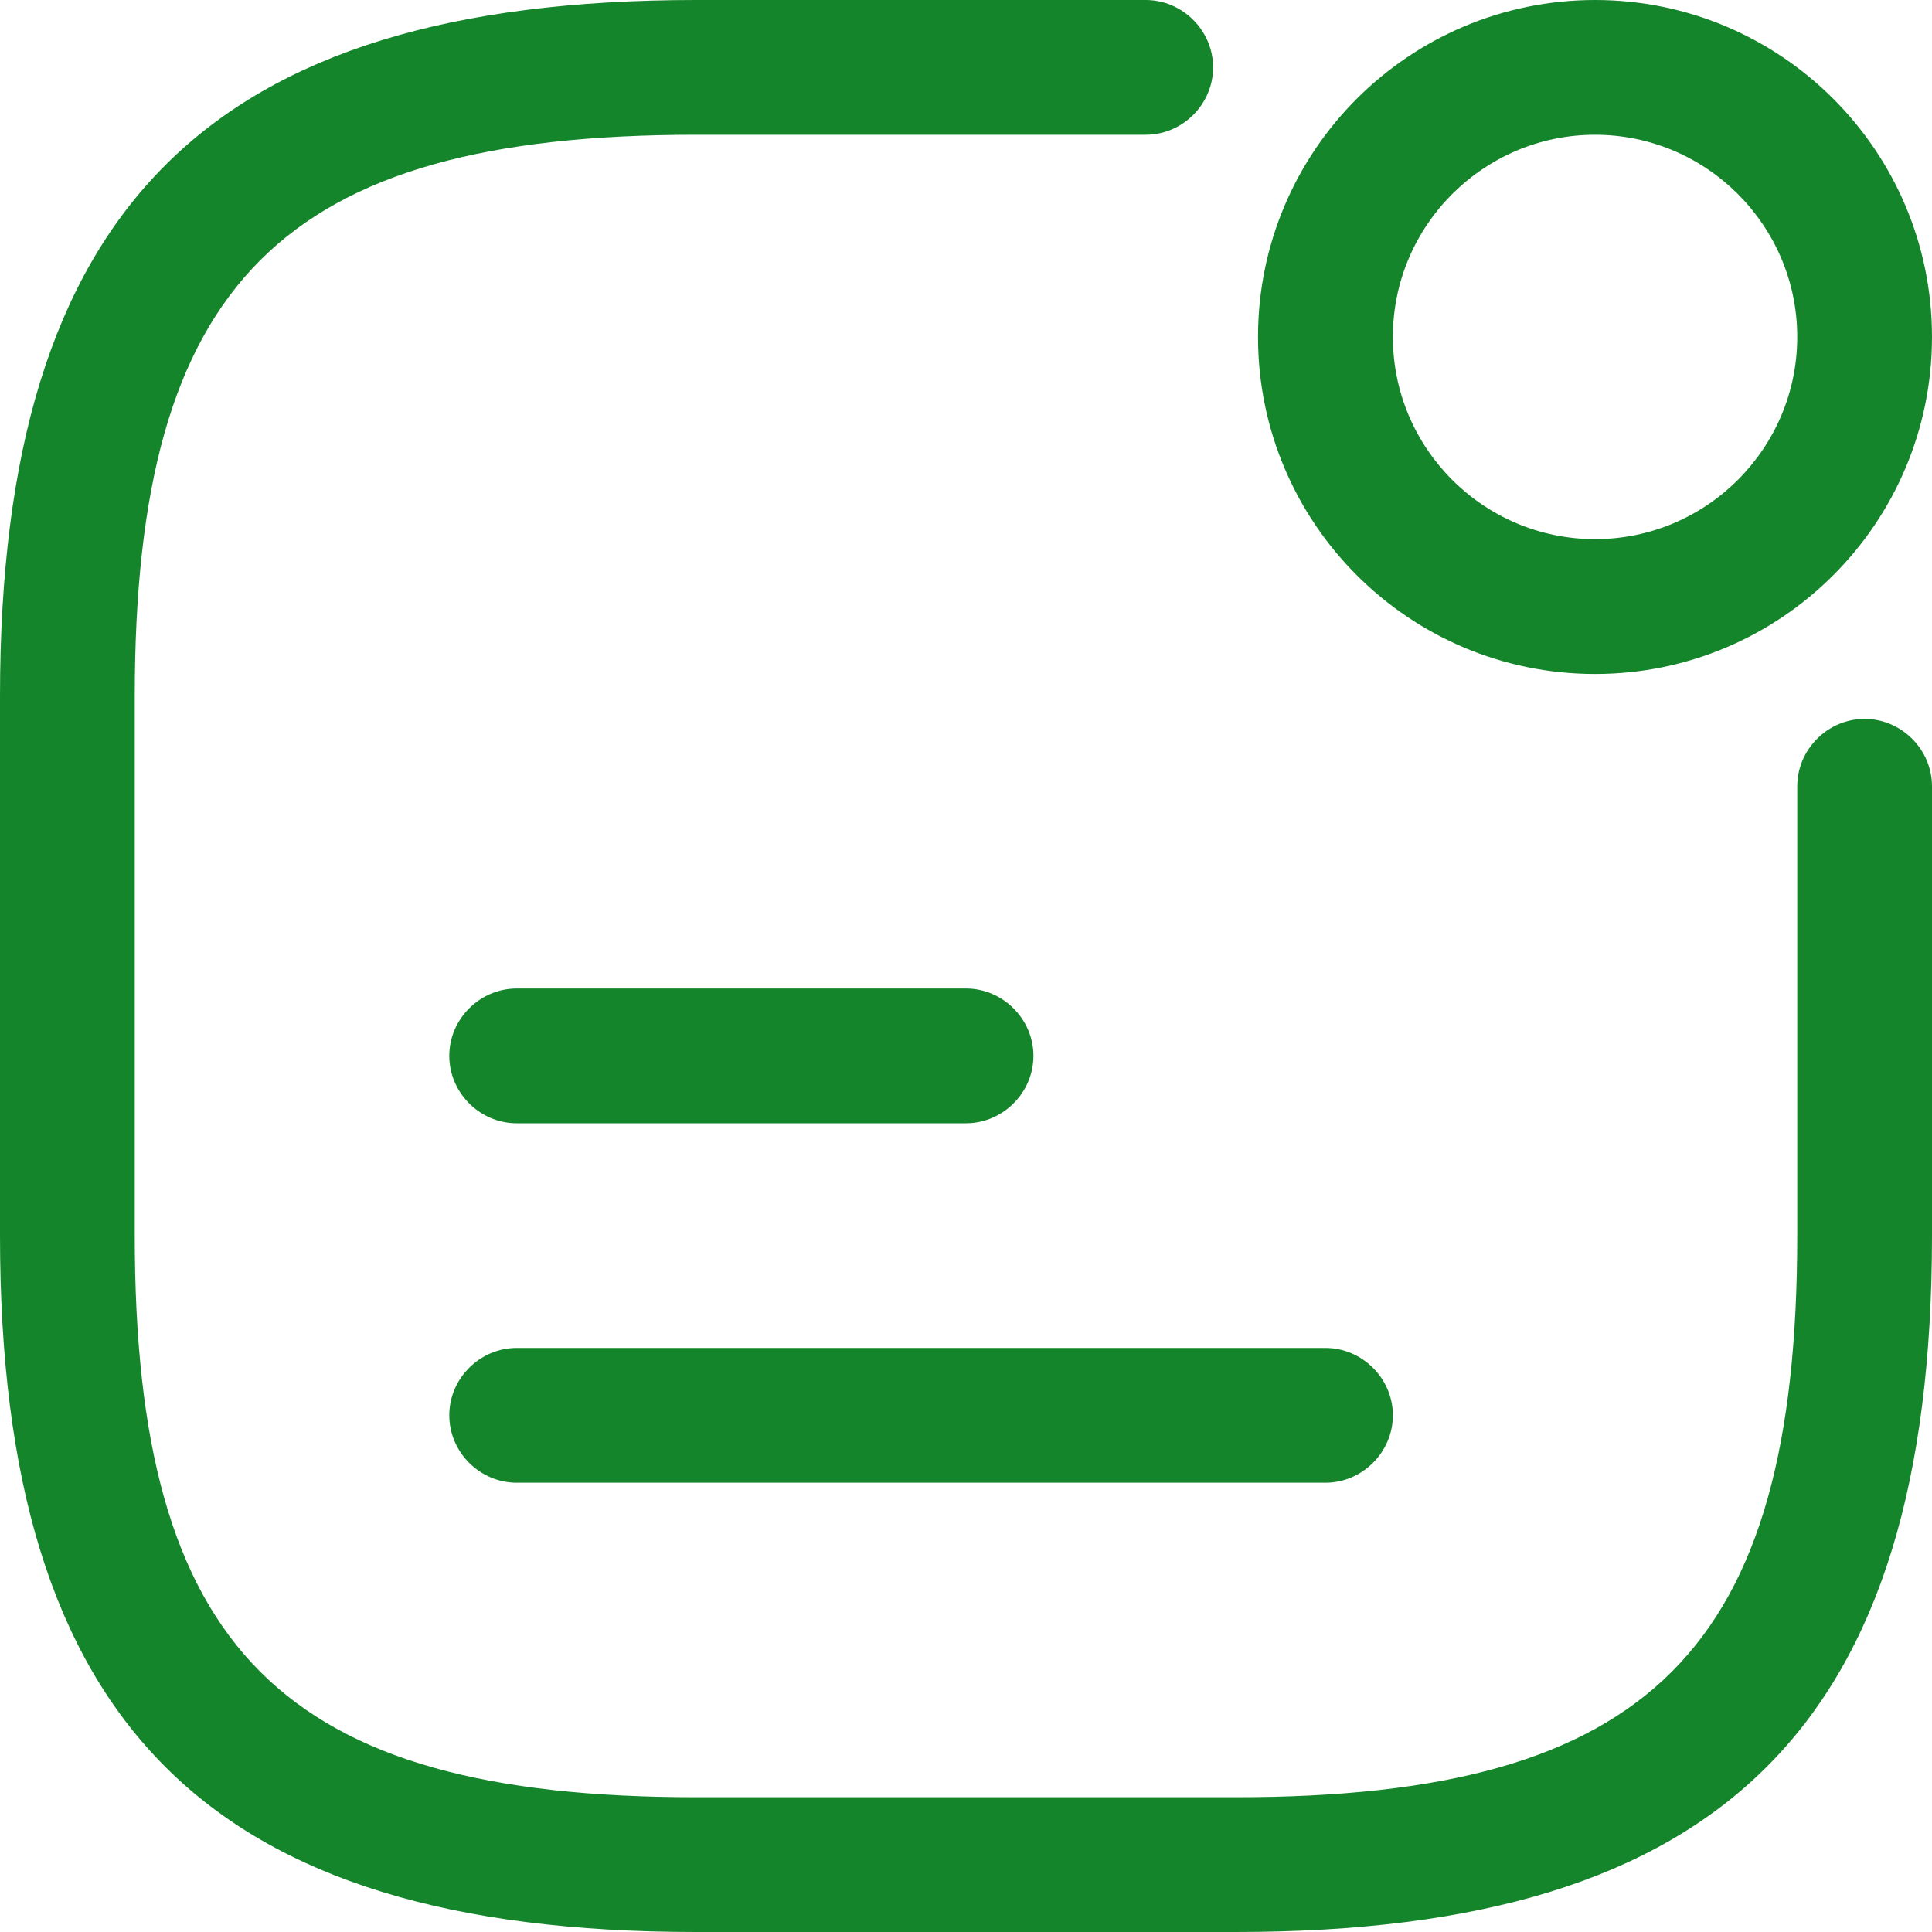
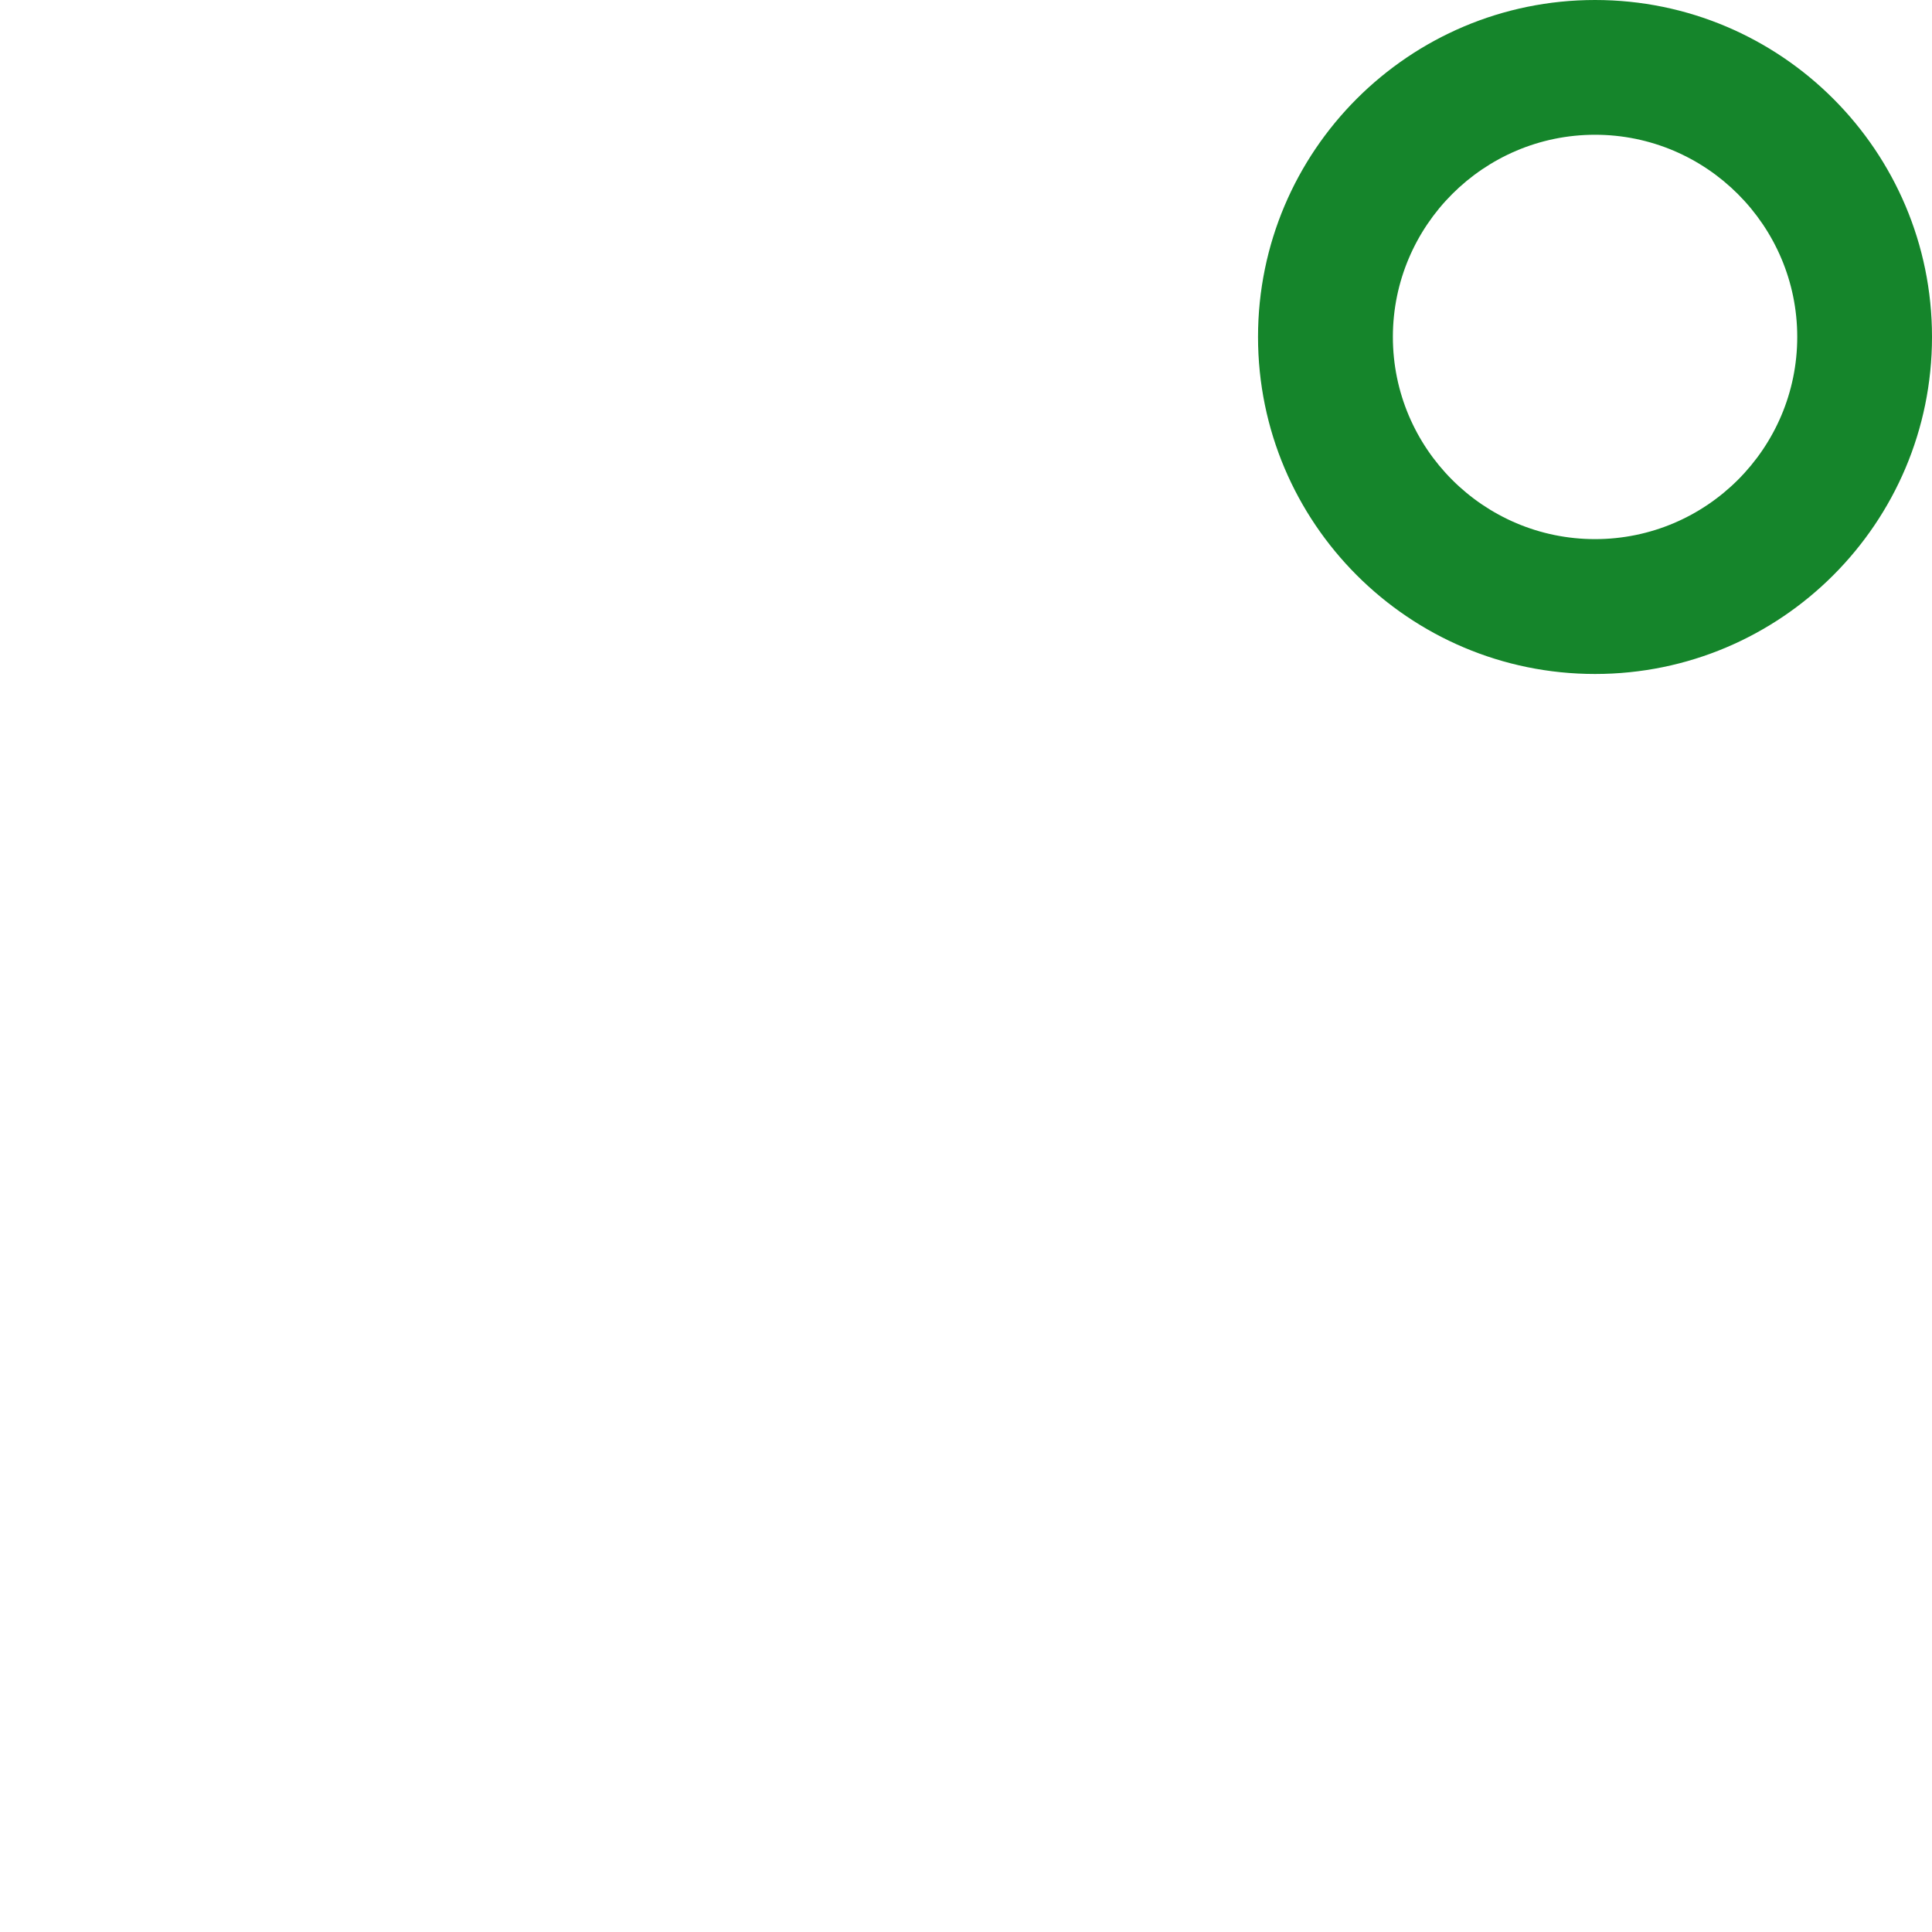
<svg xmlns="http://www.w3.org/2000/svg" width="20" height="20" viewBox="0 0 20 20" fill="none">
  <path d="M16.512 6.977C14.586 6.977 13.023 5.414 13.023 3.488C13.023 1.563 14.586 0 16.512 0C18.437 0 20 1.563 20 3.488C20 5.414 18.437 6.977 16.512 6.977ZM16.512 1.395C15.358 1.395 14.419 2.335 14.419 3.488C14.419 4.642 15.358 5.581 16.512 5.581C17.665 5.581 18.605 4.642 18.605 3.488C18.605 2.335 17.665 1.395 16.512 1.395Z" fill="#15852B" />
-   <path d="M10 11.628H5.349C4.967 11.628 4.651 11.312 4.651 10.93C4.651 10.549 4.967 10.233 5.349 10.233H10C10.381 10.233 10.698 10.549 10.698 10.93C10.698 11.312 10.381 11.628 10 11.628Z" fill="#15852B" />
-   <path d="M13.721 15.349H5.349C4.967 15.349 4.651 15.033 4.651 14.651C4.651 14.27 4.967 13.954 5.349 13.954H13.721C14.102 13.954 14.419 14.27 14.419 14.651C14.419 15.033 14.102 15.349 13.721 15.349Z" fill="#15852B" />
-   <path d="M12.791 20H7.209C2.158 20 0 17.842 0 12.791V7.209C0 2.158 2.158 0 7.209 0H11.861C12.242 0 12.558 0.316 12.558 0.698C12.558 1.079 12.242 1.395 11.861 1.395H7.209C2.921 1.395 1.395 2.921 1.395 7.209V12.791C1.395 17.079 2.921 18.605 7.209 18.605H12.791C17.079 18.605 18.605 17.079 18.605 12.791V8.14C18.605 7.758 18.921 7.442 19.302 7.442C19.684 7.442 20 7.758 20 8.14V12.791C20 17.842 17.842 20 12.791 20Z" fill="#15852B" />
</svg>